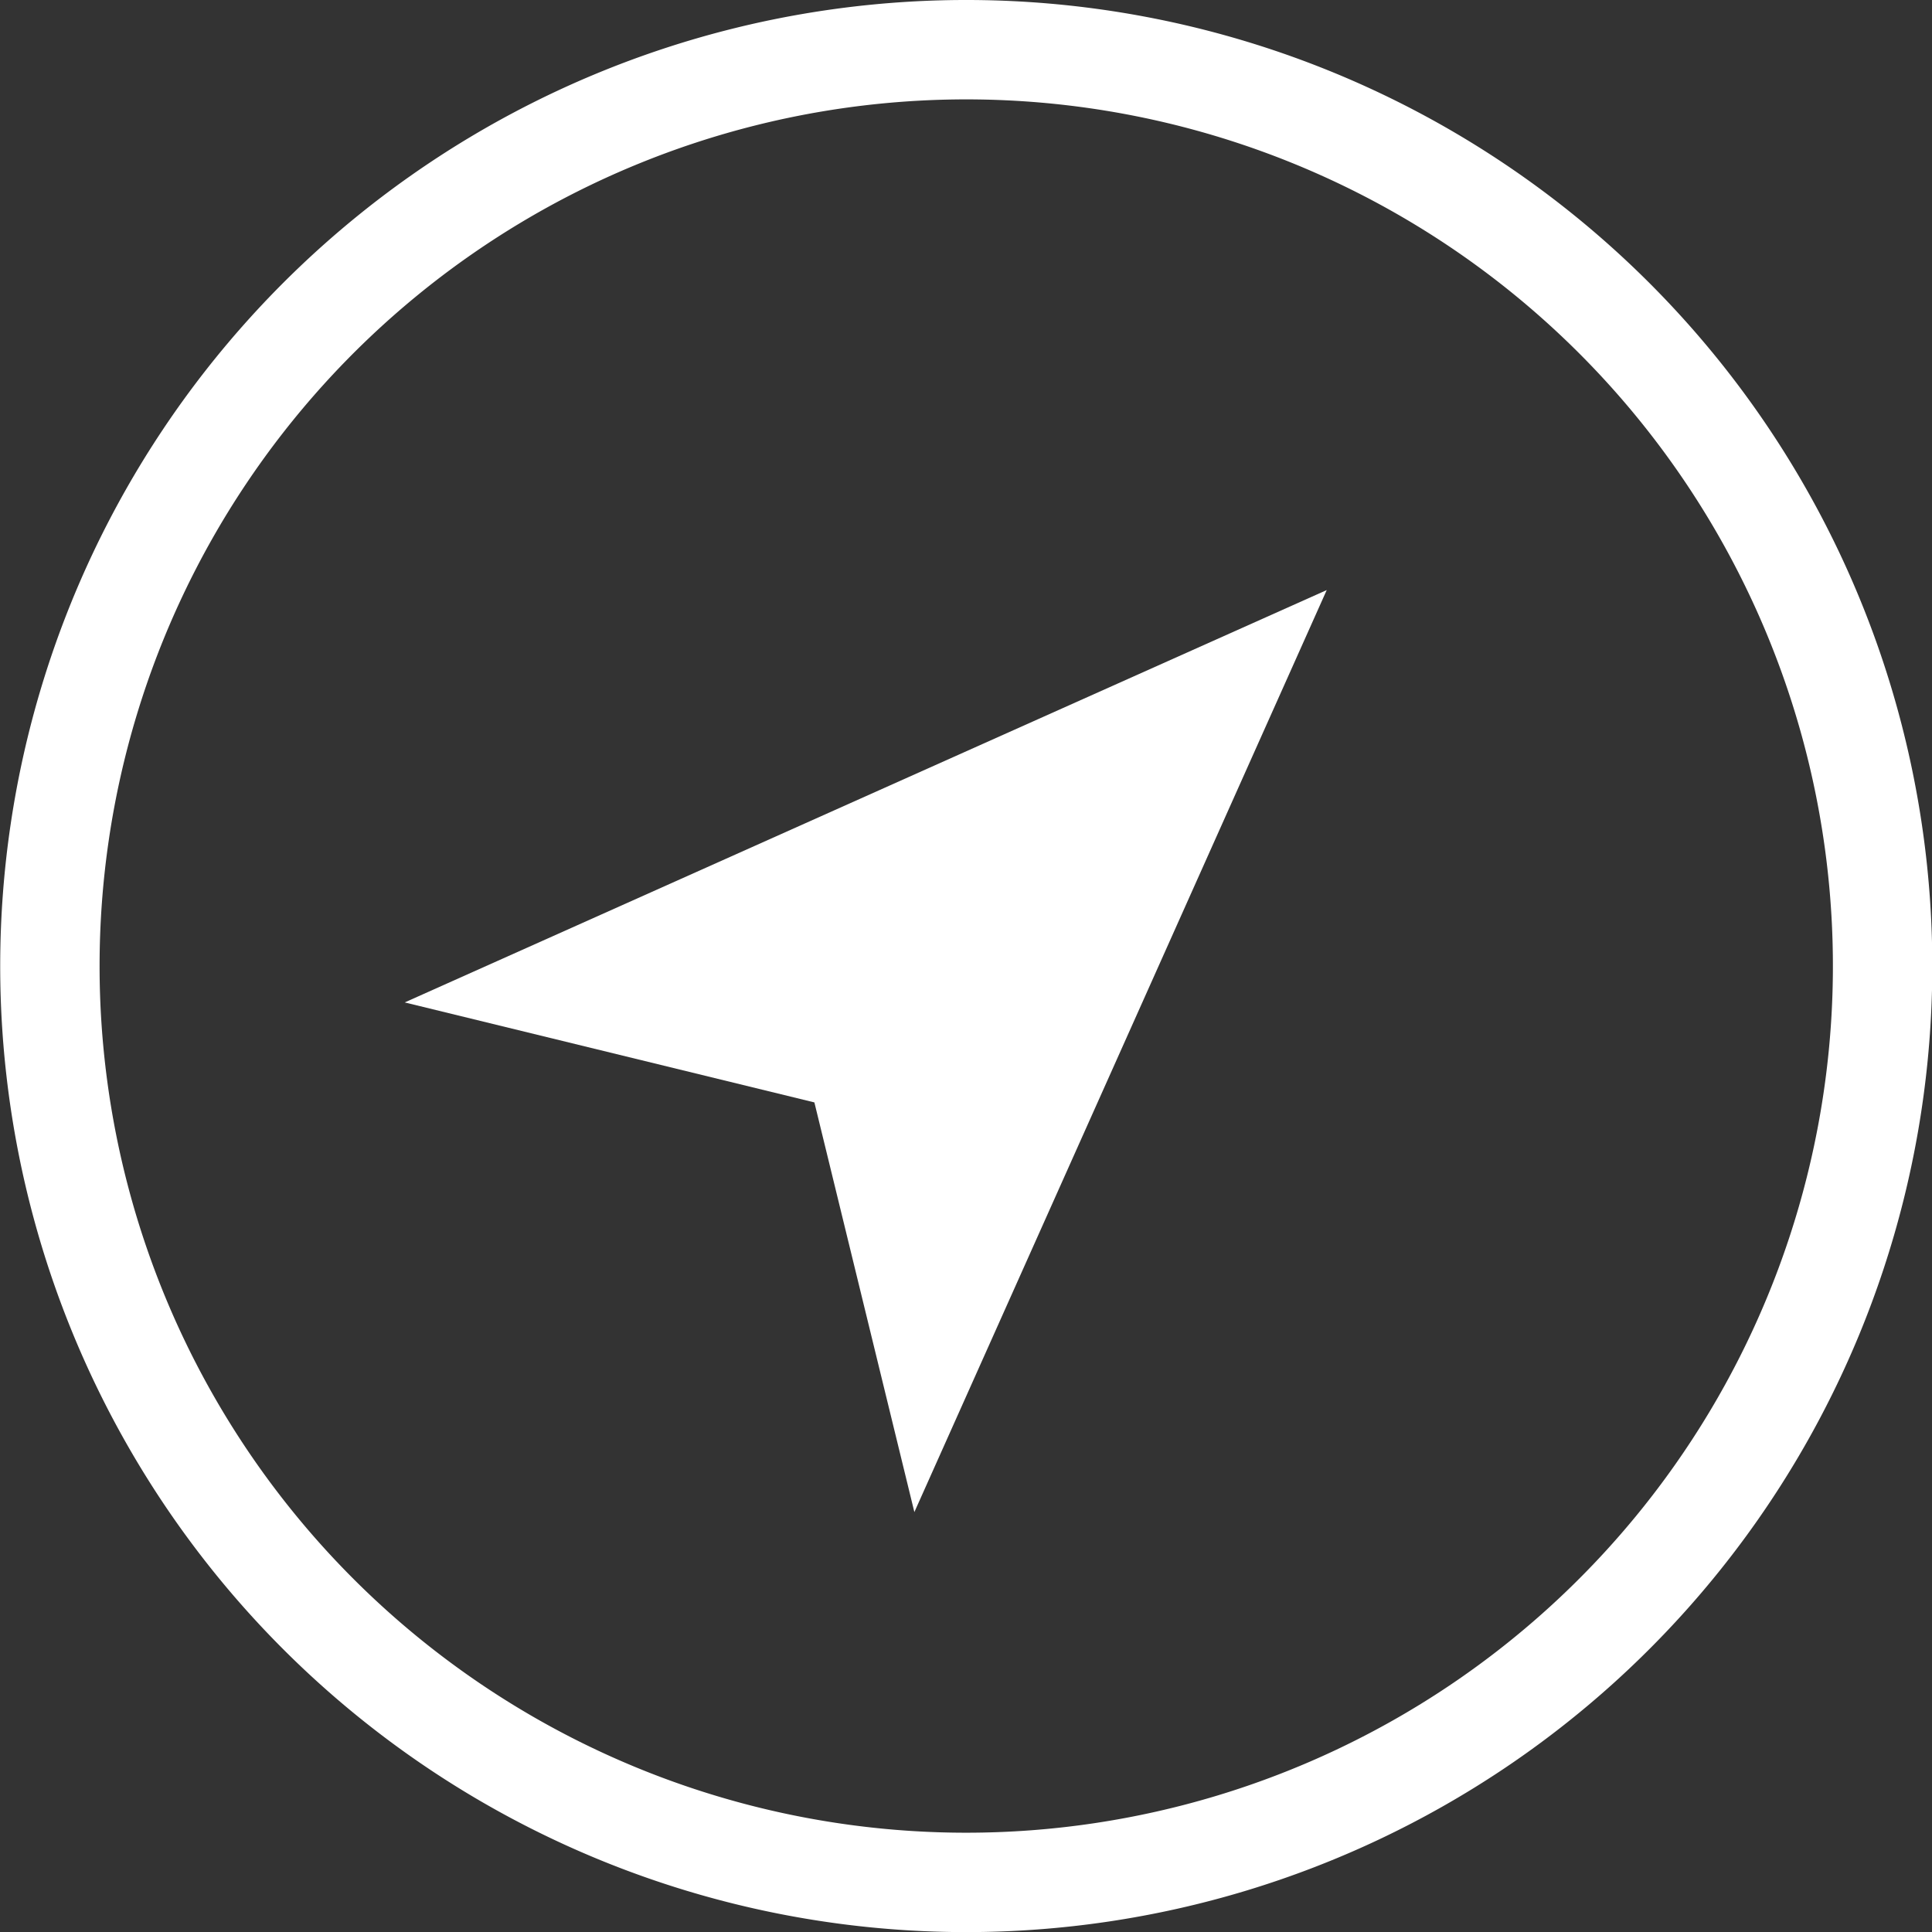
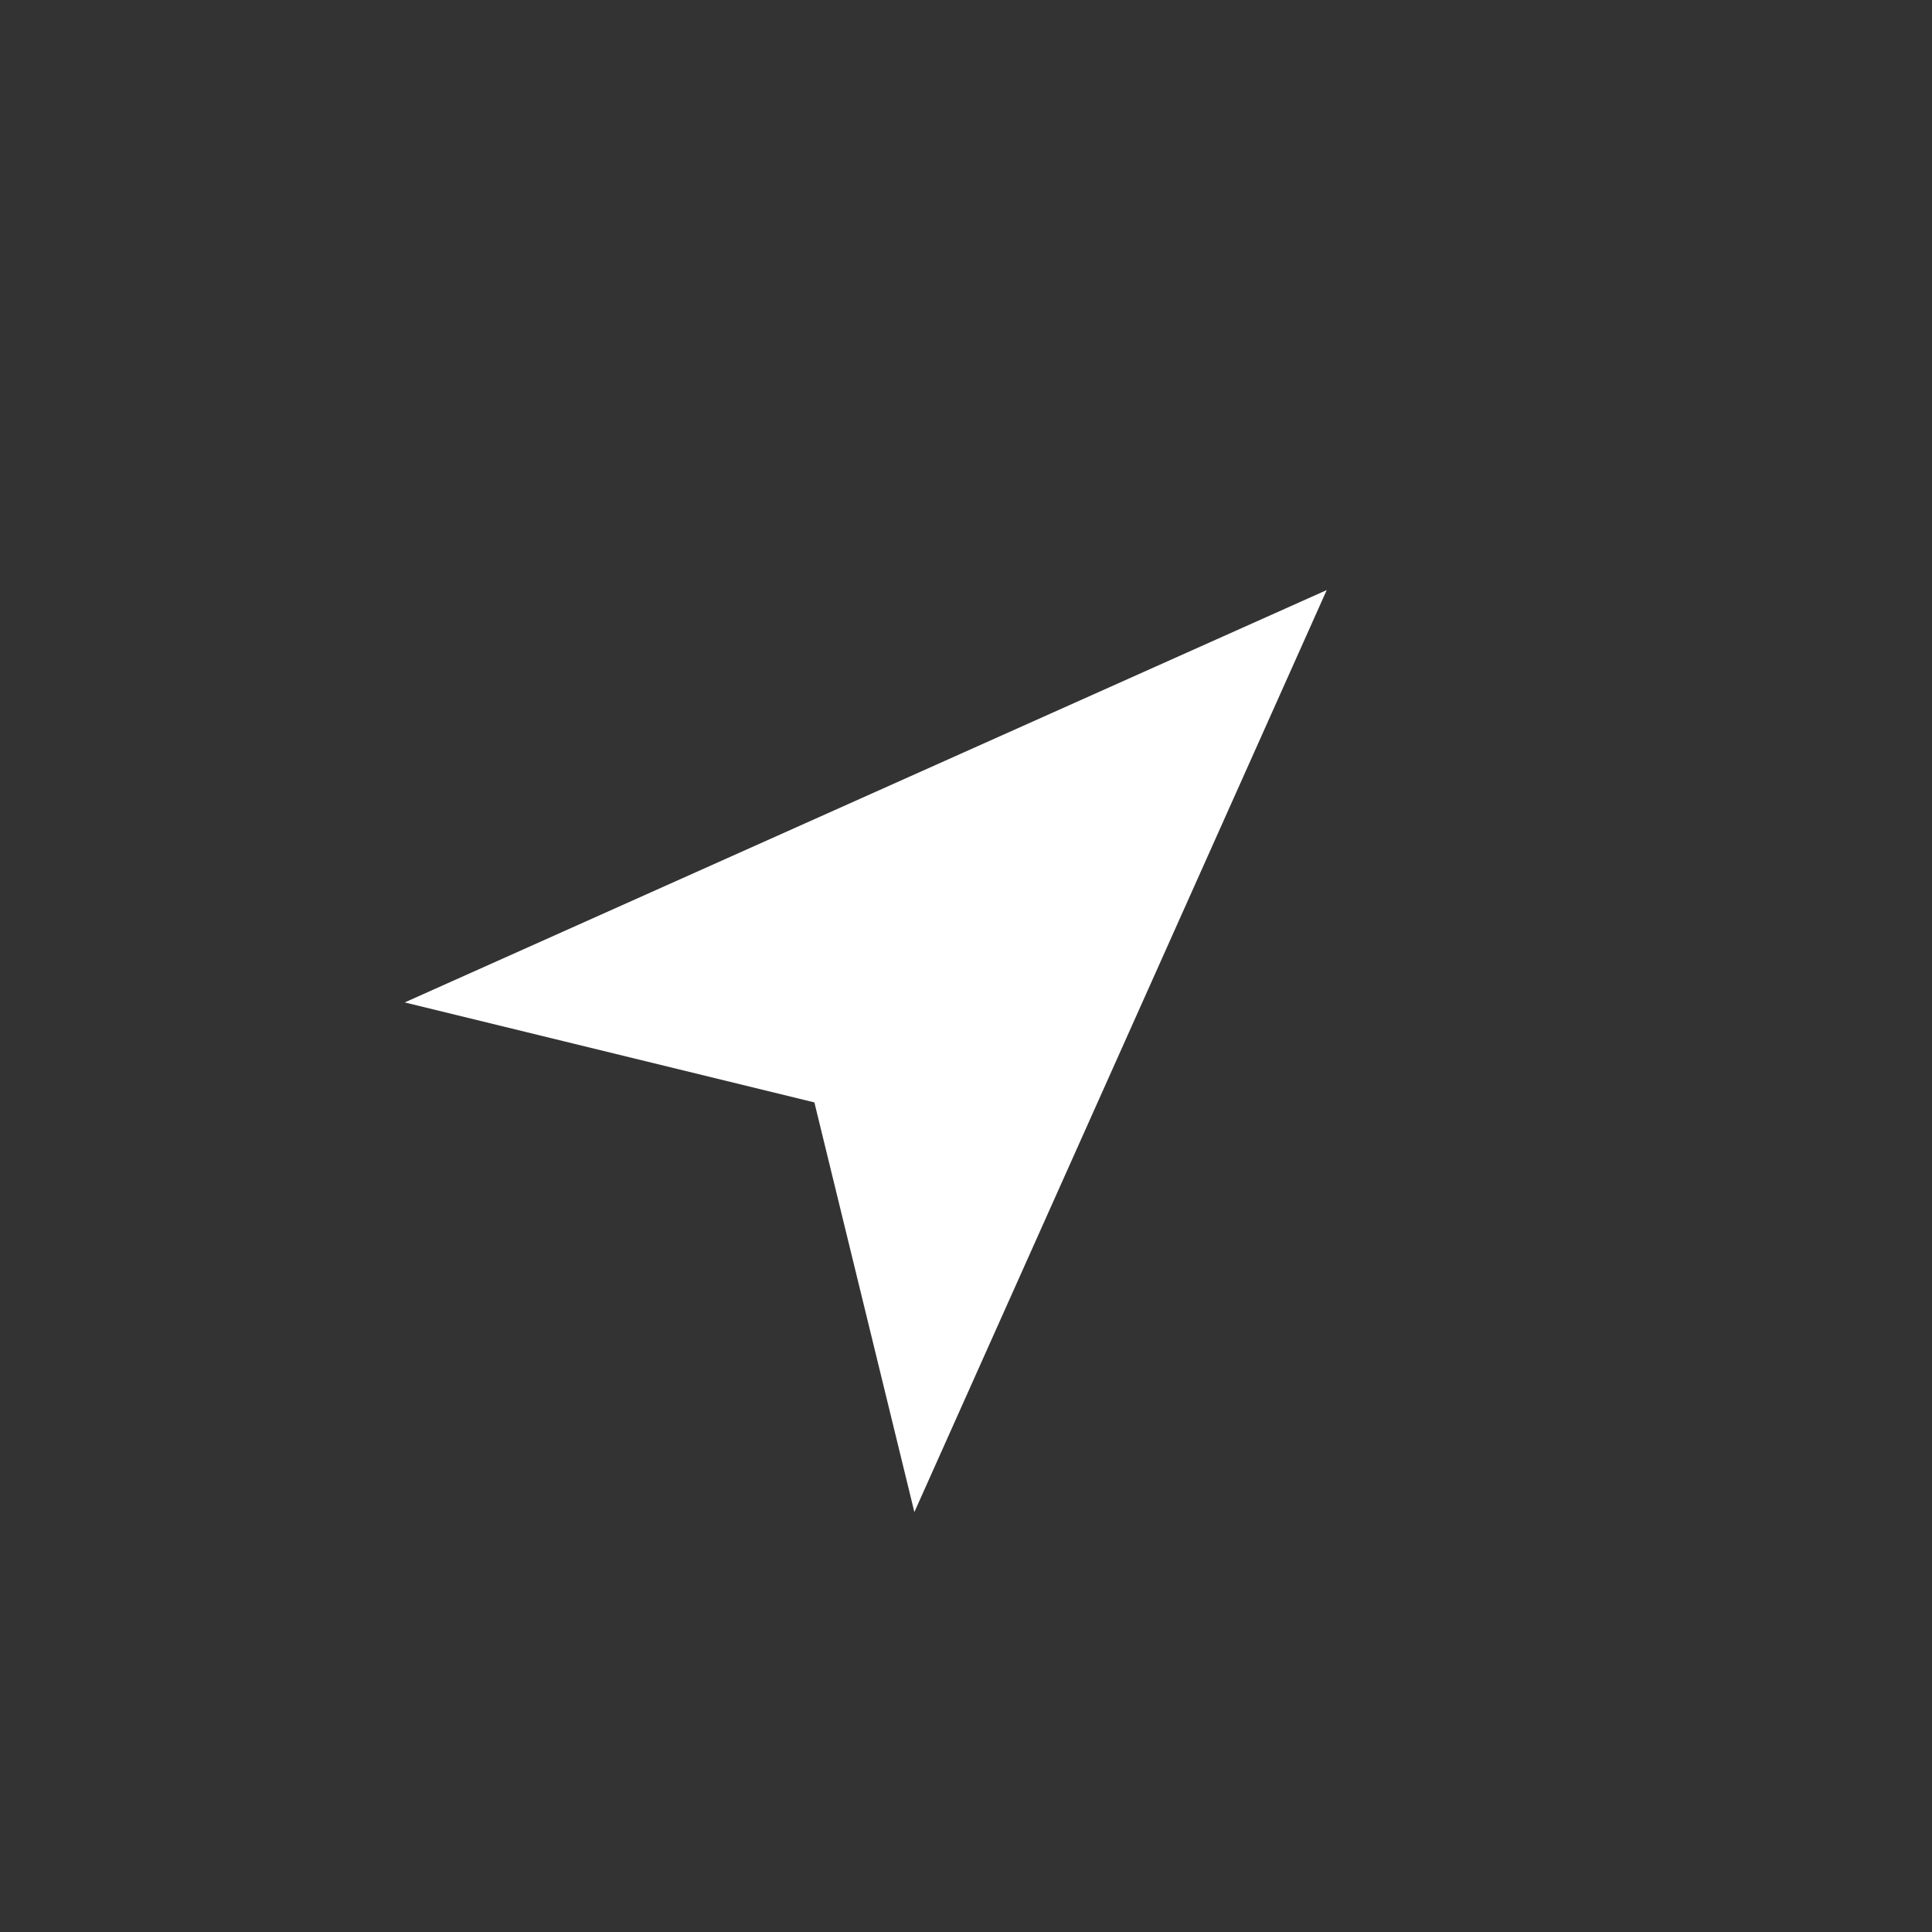
<svg xmlns="http://www.w3.org/2000/svg" id="current-loc-icon-white" width="19.439" height="19.44" viewBox="0 0 19.439 19.44">
  <rect x="0" y="0" width="19.439" height="19.44" fill="#333333" stroke="none" />
-   <path id="Path_96" data-name="Path 96" d="M9.9,18.765a8.72,8.72,0,1,0-8.72-8.72A8.72,8.72,0,0,0,9.9,18.765Zm0,1a9.72,9.72,0,1,0-9.72-9.72A9.72,9.72,0,0,0,9.9,19.765Z" transform="translate(-0.178 -0.325)" fill="#fff" fill-rule="evenodd" />
  <path id="Path_97" data-name="Path 97" d="M13.527,6.262,4.25,10.411l4.122,1.006,1.006,4.122Z" transform="translate(-0.178 -0.325)" fill="#fff" />
</svg>